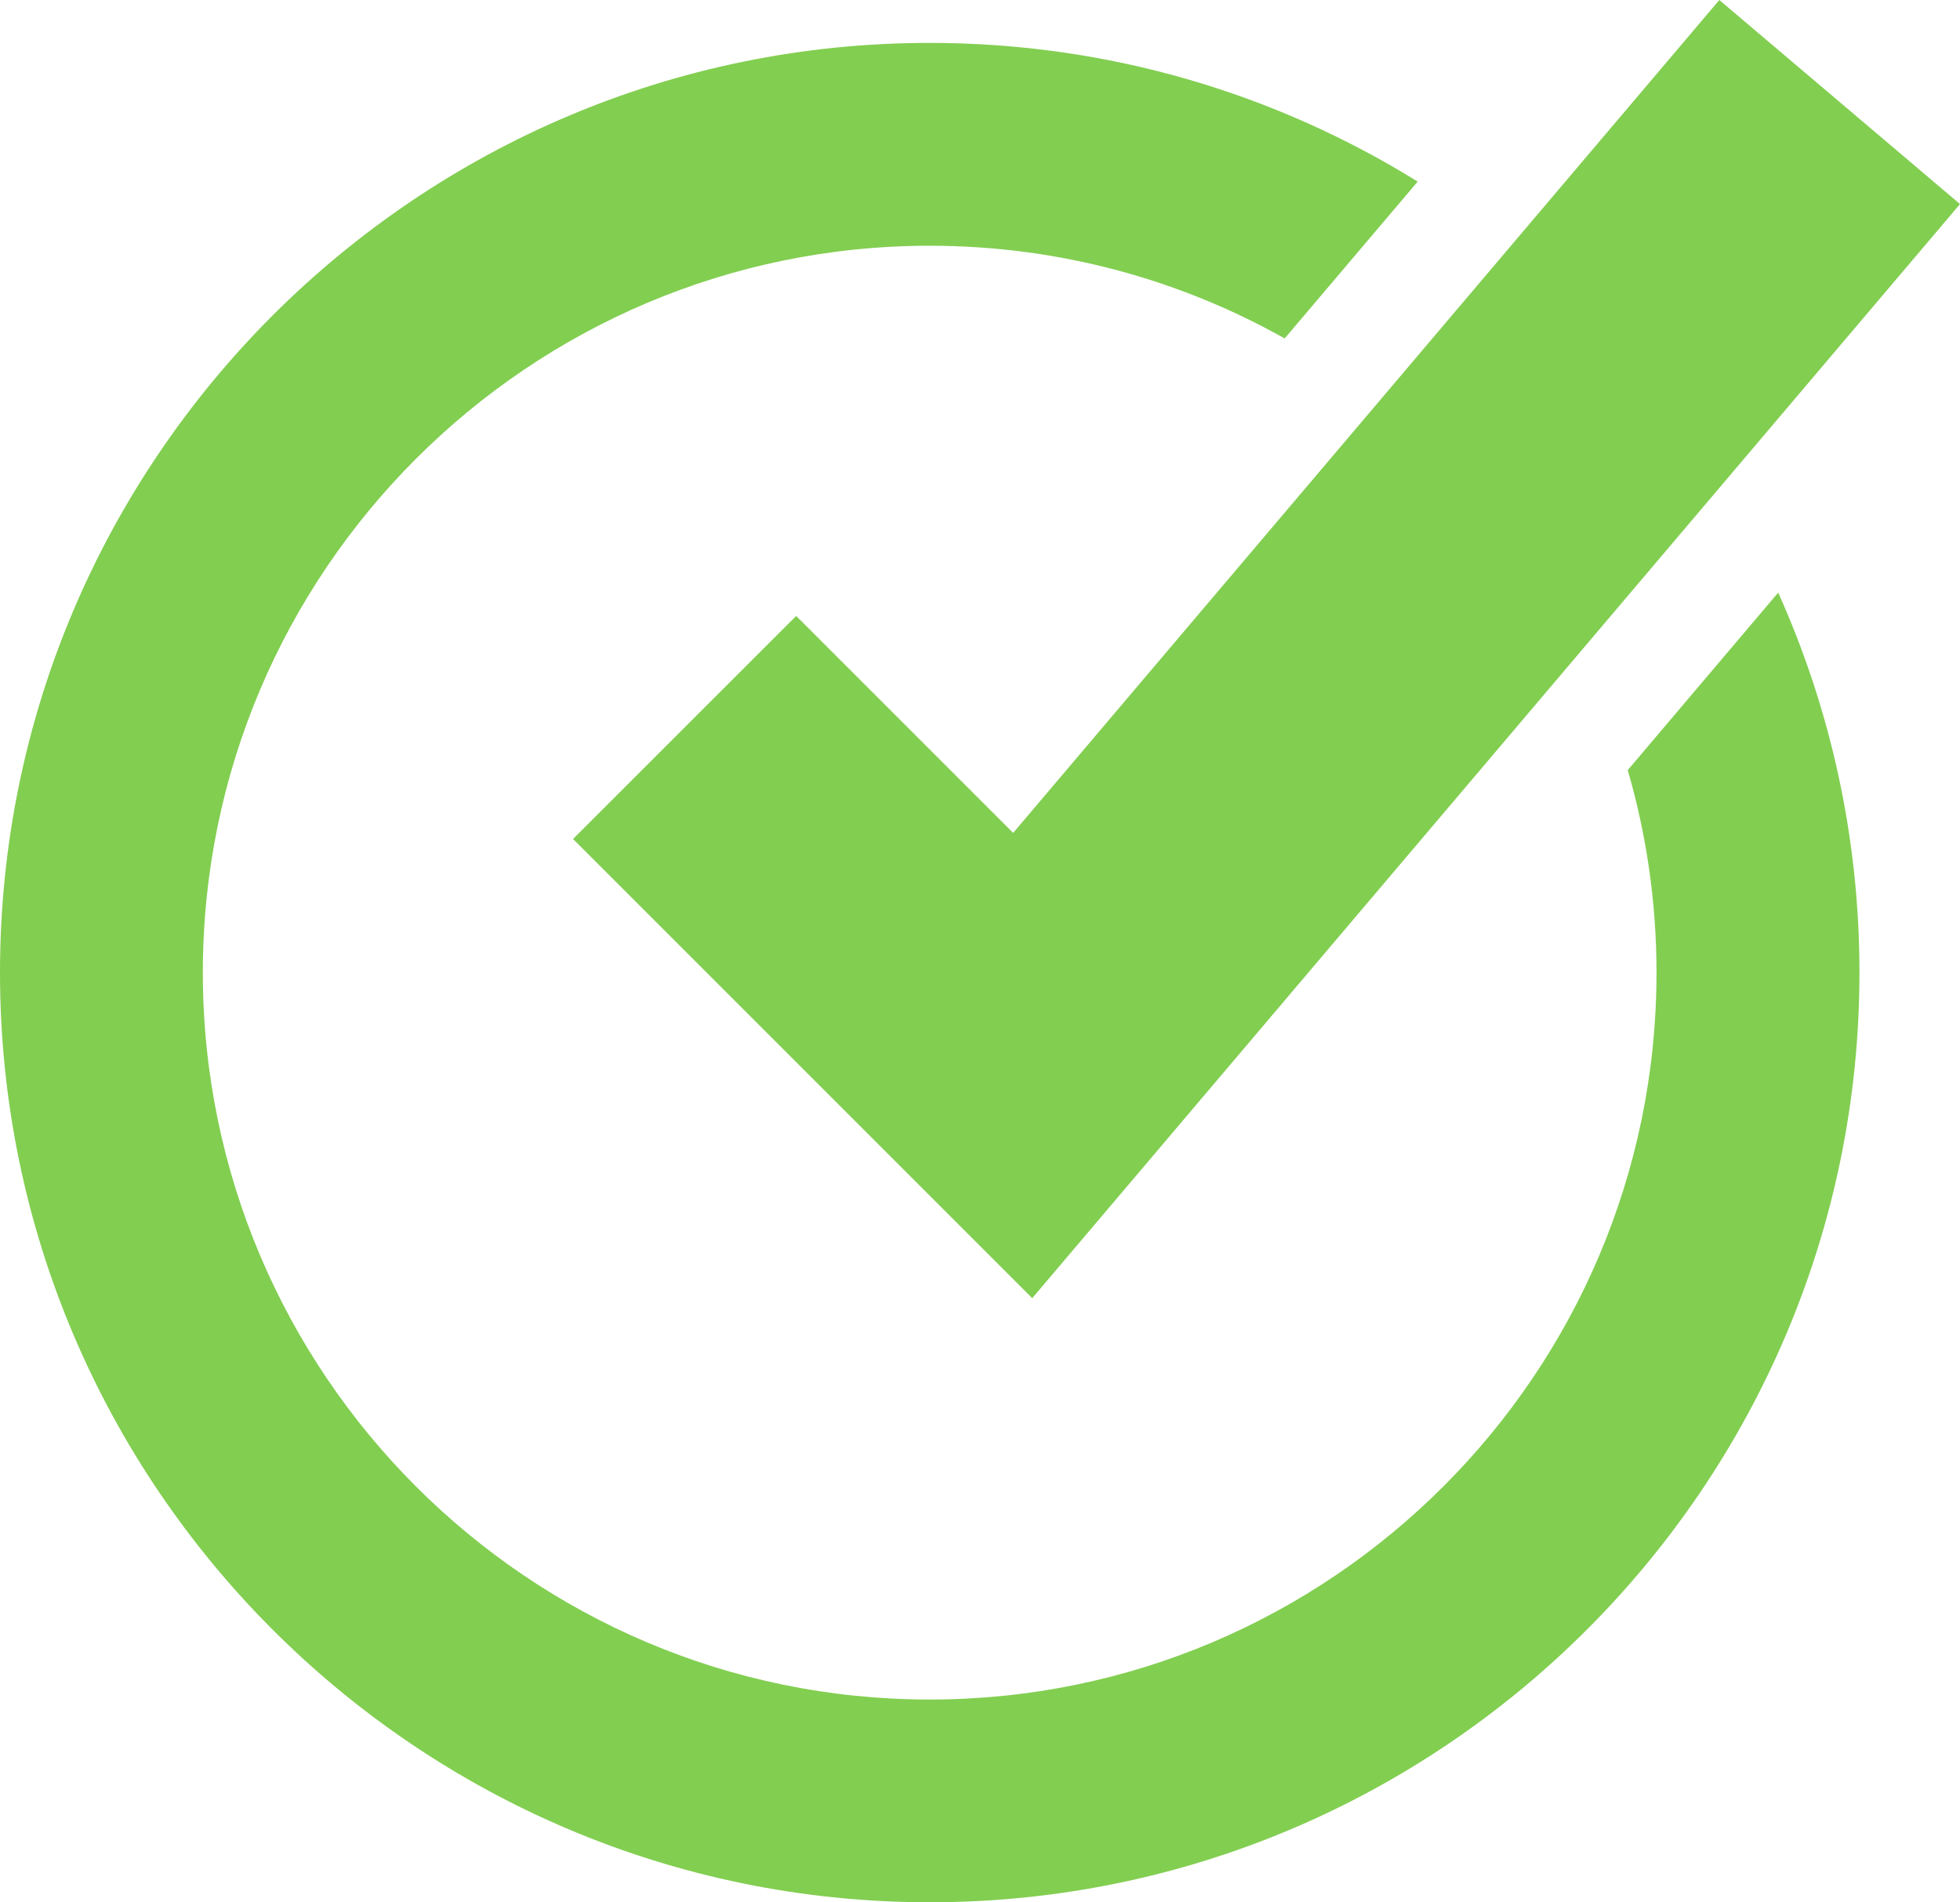
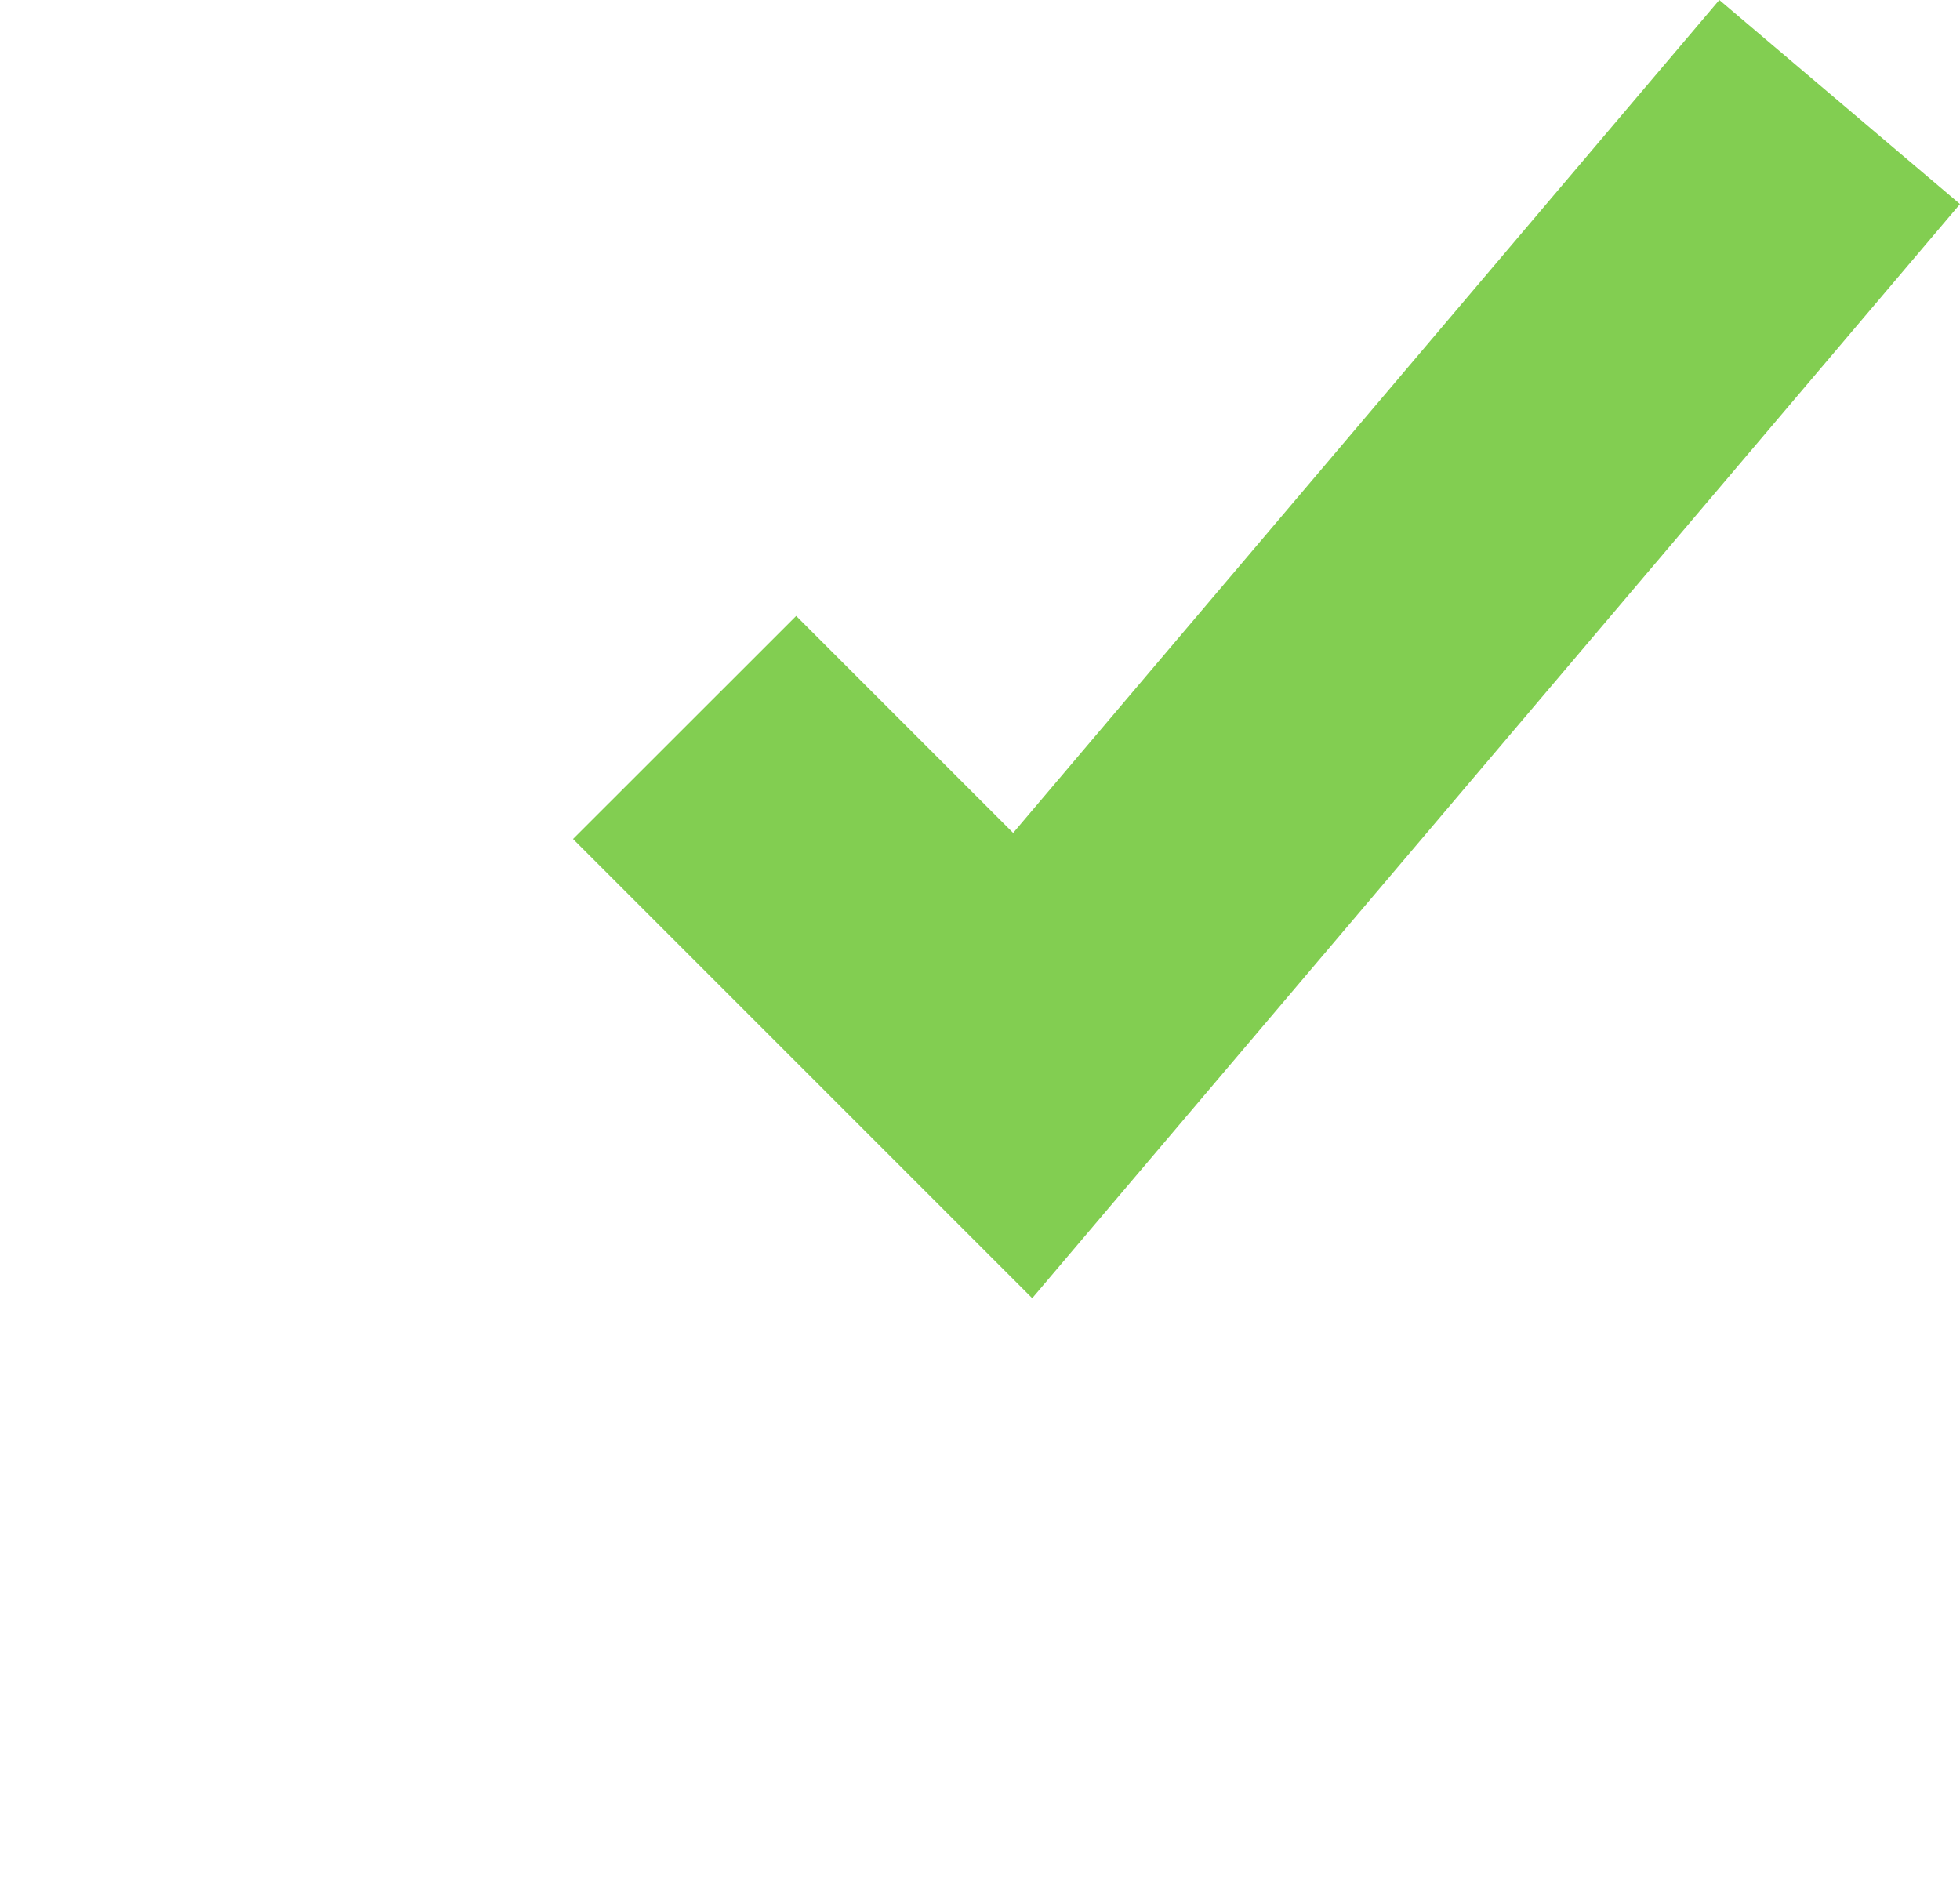
<svg xmlns="http://www.w3.org/2000/svg" id="katman_2" data-name="katman 2" viewBox="0 0 190.07 184.47">
  <defs>
    <style>
      .cls-1 {
        fill: #82ce51;
        stroke-width: 0px;
      }
    </style>
  </defs>
  <g id="objects">
    <g>
-       <path class="cls-1" d="M172.43,57.48l-14.58,17.2c1.81,6.23,2.79,12.82,2.79,19.64,0,38.87-31.61,70.49-70.49,70.49S19.67,133.19,19.67,94.31,51.29,23.83,90.16,23.83c12.49,0,24.24,3.27,34.42,8.99l12.9-15.21c-13.76-8.53-29.98-13.45-47.32-13.45C40.44,4.16,0,44.6,0,94.31s40.44,90.16,90.16,90.16,90.16-40.44,90.16-90.16c0-13.11-2.82-25.59-7.88-36.84Z" />
      <polygon class="cls-1" points="100.1 125.89 55.57 81.36 77.21 59.73 98.25 80.77 166.73 0 190.07 19.79 100.1 125.89" />
    </g>
  </g>
</svg>